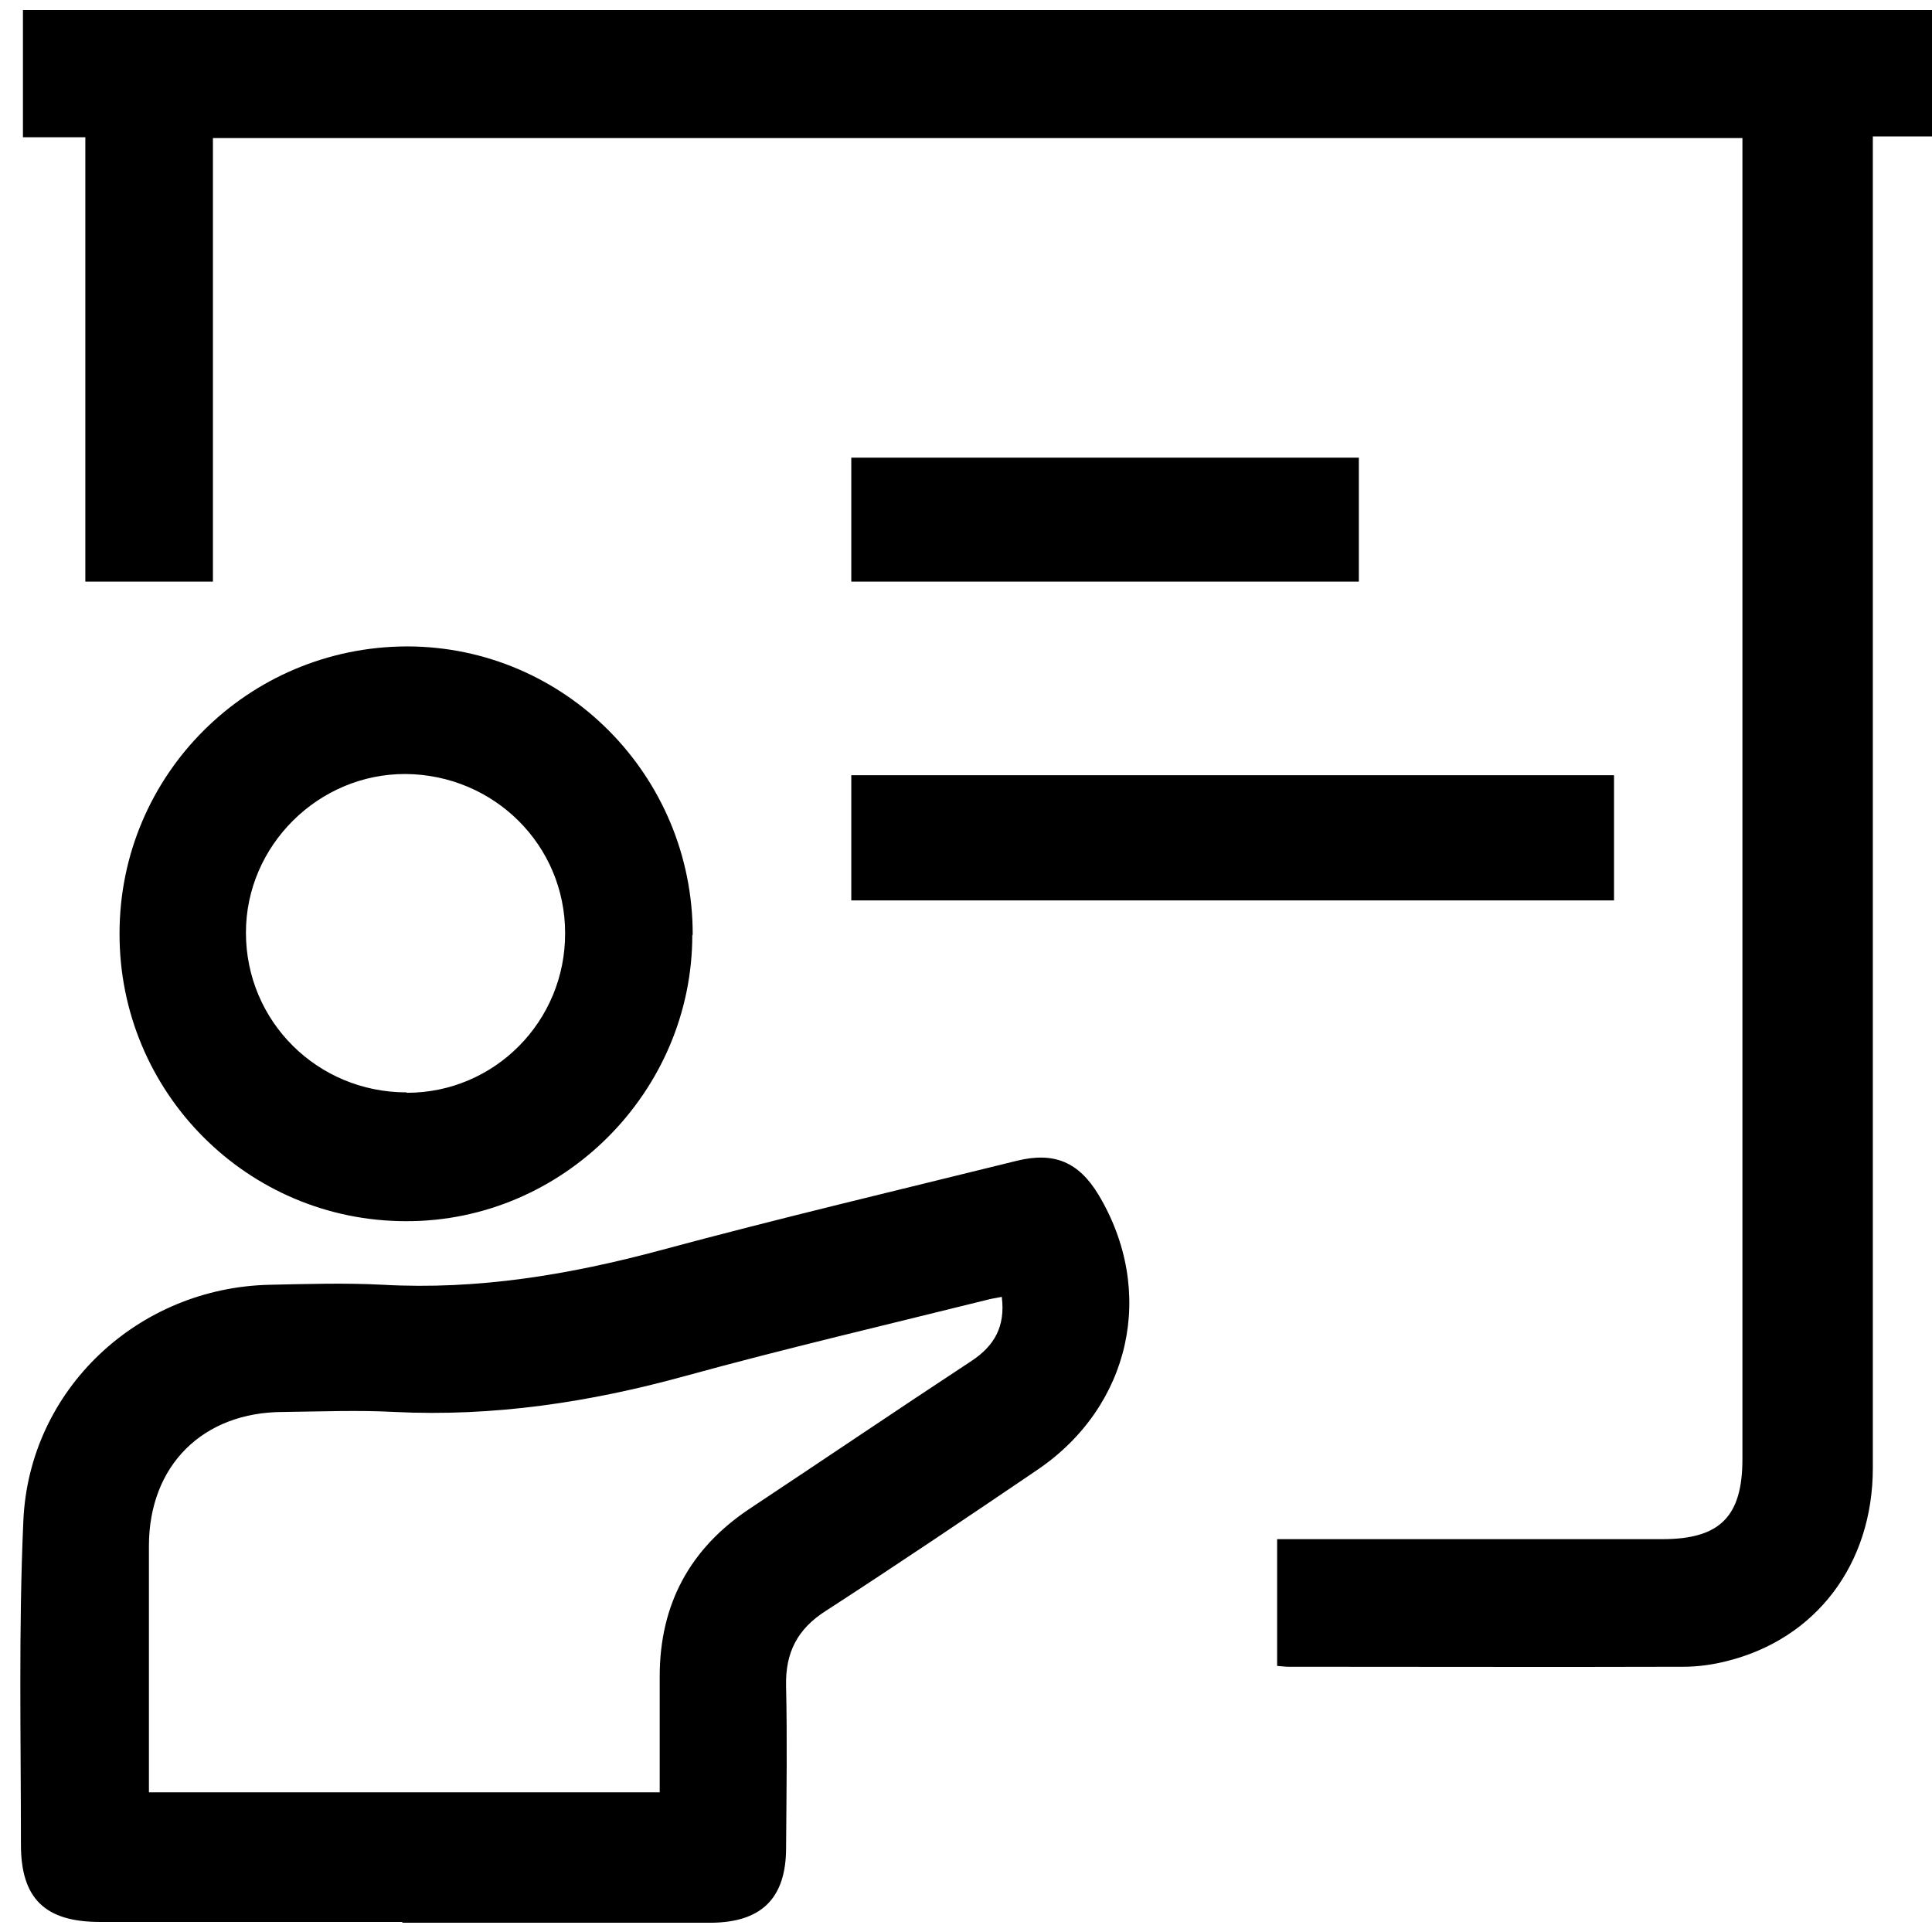
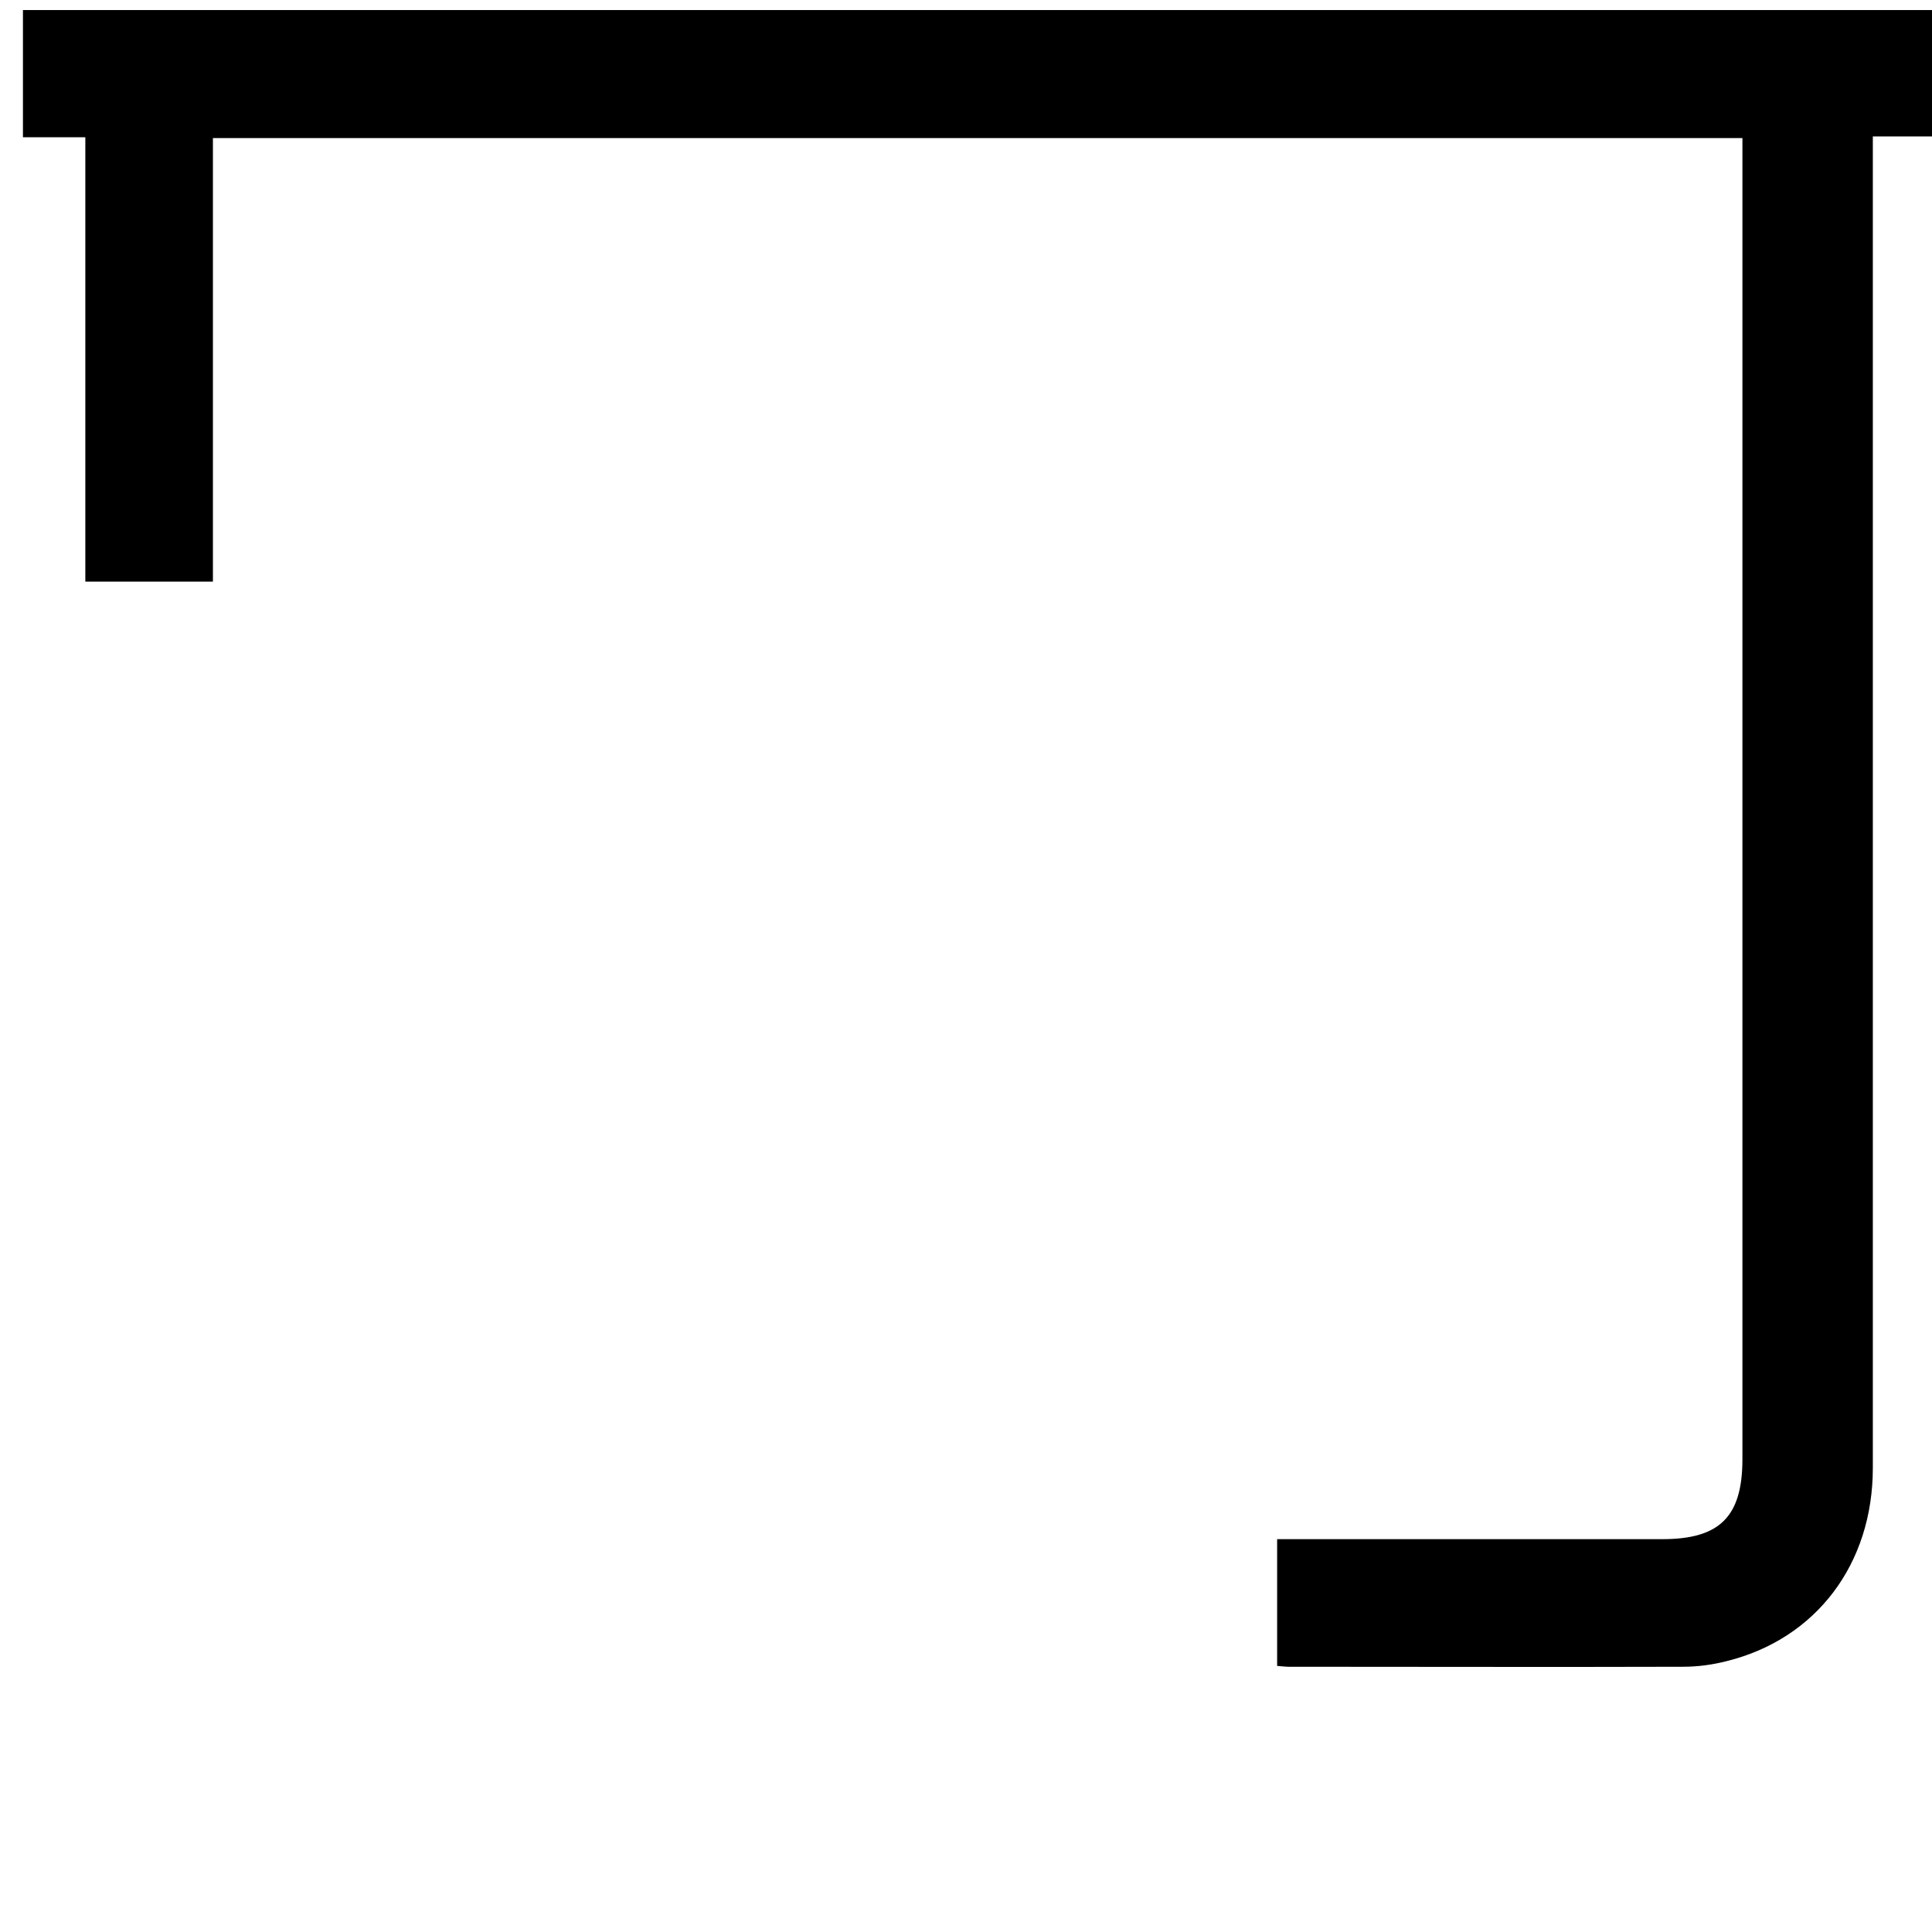
<svg xmlns="http://www.w3.org/2000/svg" id="uuid-3e35854d-9325-4246-aae3-4fd62dbd1db2" data-name="Capa 12" viewBox="0 0 48 48">
  <defs />
  <path d="M31.73 41.39v-3.15h9.57c1.43 0 1.99-.56 1.99-1.99V3.43h-38v11.02H2.12V3.41H.57V.25H48v3.14h-1.47v33.08c0 2.39-1.41 4.25-3.63 4.8-.35.09-.72.14-1.08.14-3.27.01-6.54 0-9.81 0-.07 0-.14-.01-.27-.02" class="uuid-c630909d-1985-401d-a87c-6b528f00de43" />
-   <path d="M9.99 47.75H2.48c-1.36 0-1.96-.58-1.96-1.92 0-2.68-.06-5.36.06-8.04.14-3.27 2.85-5.8 6.12-5.87.94-.02 1.88-.05 2.82 0 2.36.13 4.63-.25 6.9-.86 2.93-.79 5.89-1.49 8.84-2.22.93-.23 1.54.03 2.03.84 1.44 2.4.81 5.26-1.52 6.84-1.74 1.18-3.49 2.36-5.25 3.5-.71.45-1.01 1.04-.99 1.87.03 1.34.01 2.68 0 4.02 0 1.25-.61 1.85-1.86 1.86H10m14.89-15.55c-.14.03-.23.04-.31.06-2.53.63-5.06 1.22-7.57 1.91-2.36.65-4.75 1.01-7.2.89-.92-.05-1.84-.01-2.77 0-2 0-3.34 1.33-3.34 3.33v6.12h12.69v-2.88c0-1.79.75-3.18 2.24-4.17 1.84-1.22 3.67-2.46 5.51-3.67.56-.37.84-.85.75-1.58M17.2 23.23c0 3.9-3.22 7.12-7.11 7.11-3.94 0-7.13-3.2-7.12-7.15 0-3.94 3.19-7.12 7.14-7.13 3.92 0 7.11 3.21 7.1 7.17m-7.1 3.92c2.18 0 3.94-1.78 3.93-3.97 0-2.18-1.76-3.93-3.96-3.95-2.17-.01-3.97 1.78-3.97 3.94 0 2.21 1.78 3.97 3.99 3.97M21.15 19.26H40.1v3.11H21.15zM21.15 11.37h12.61v3.08H21.15z" class="uuid-c630909d-1985-401d-a87c-6b528f00de43" />
</svg>